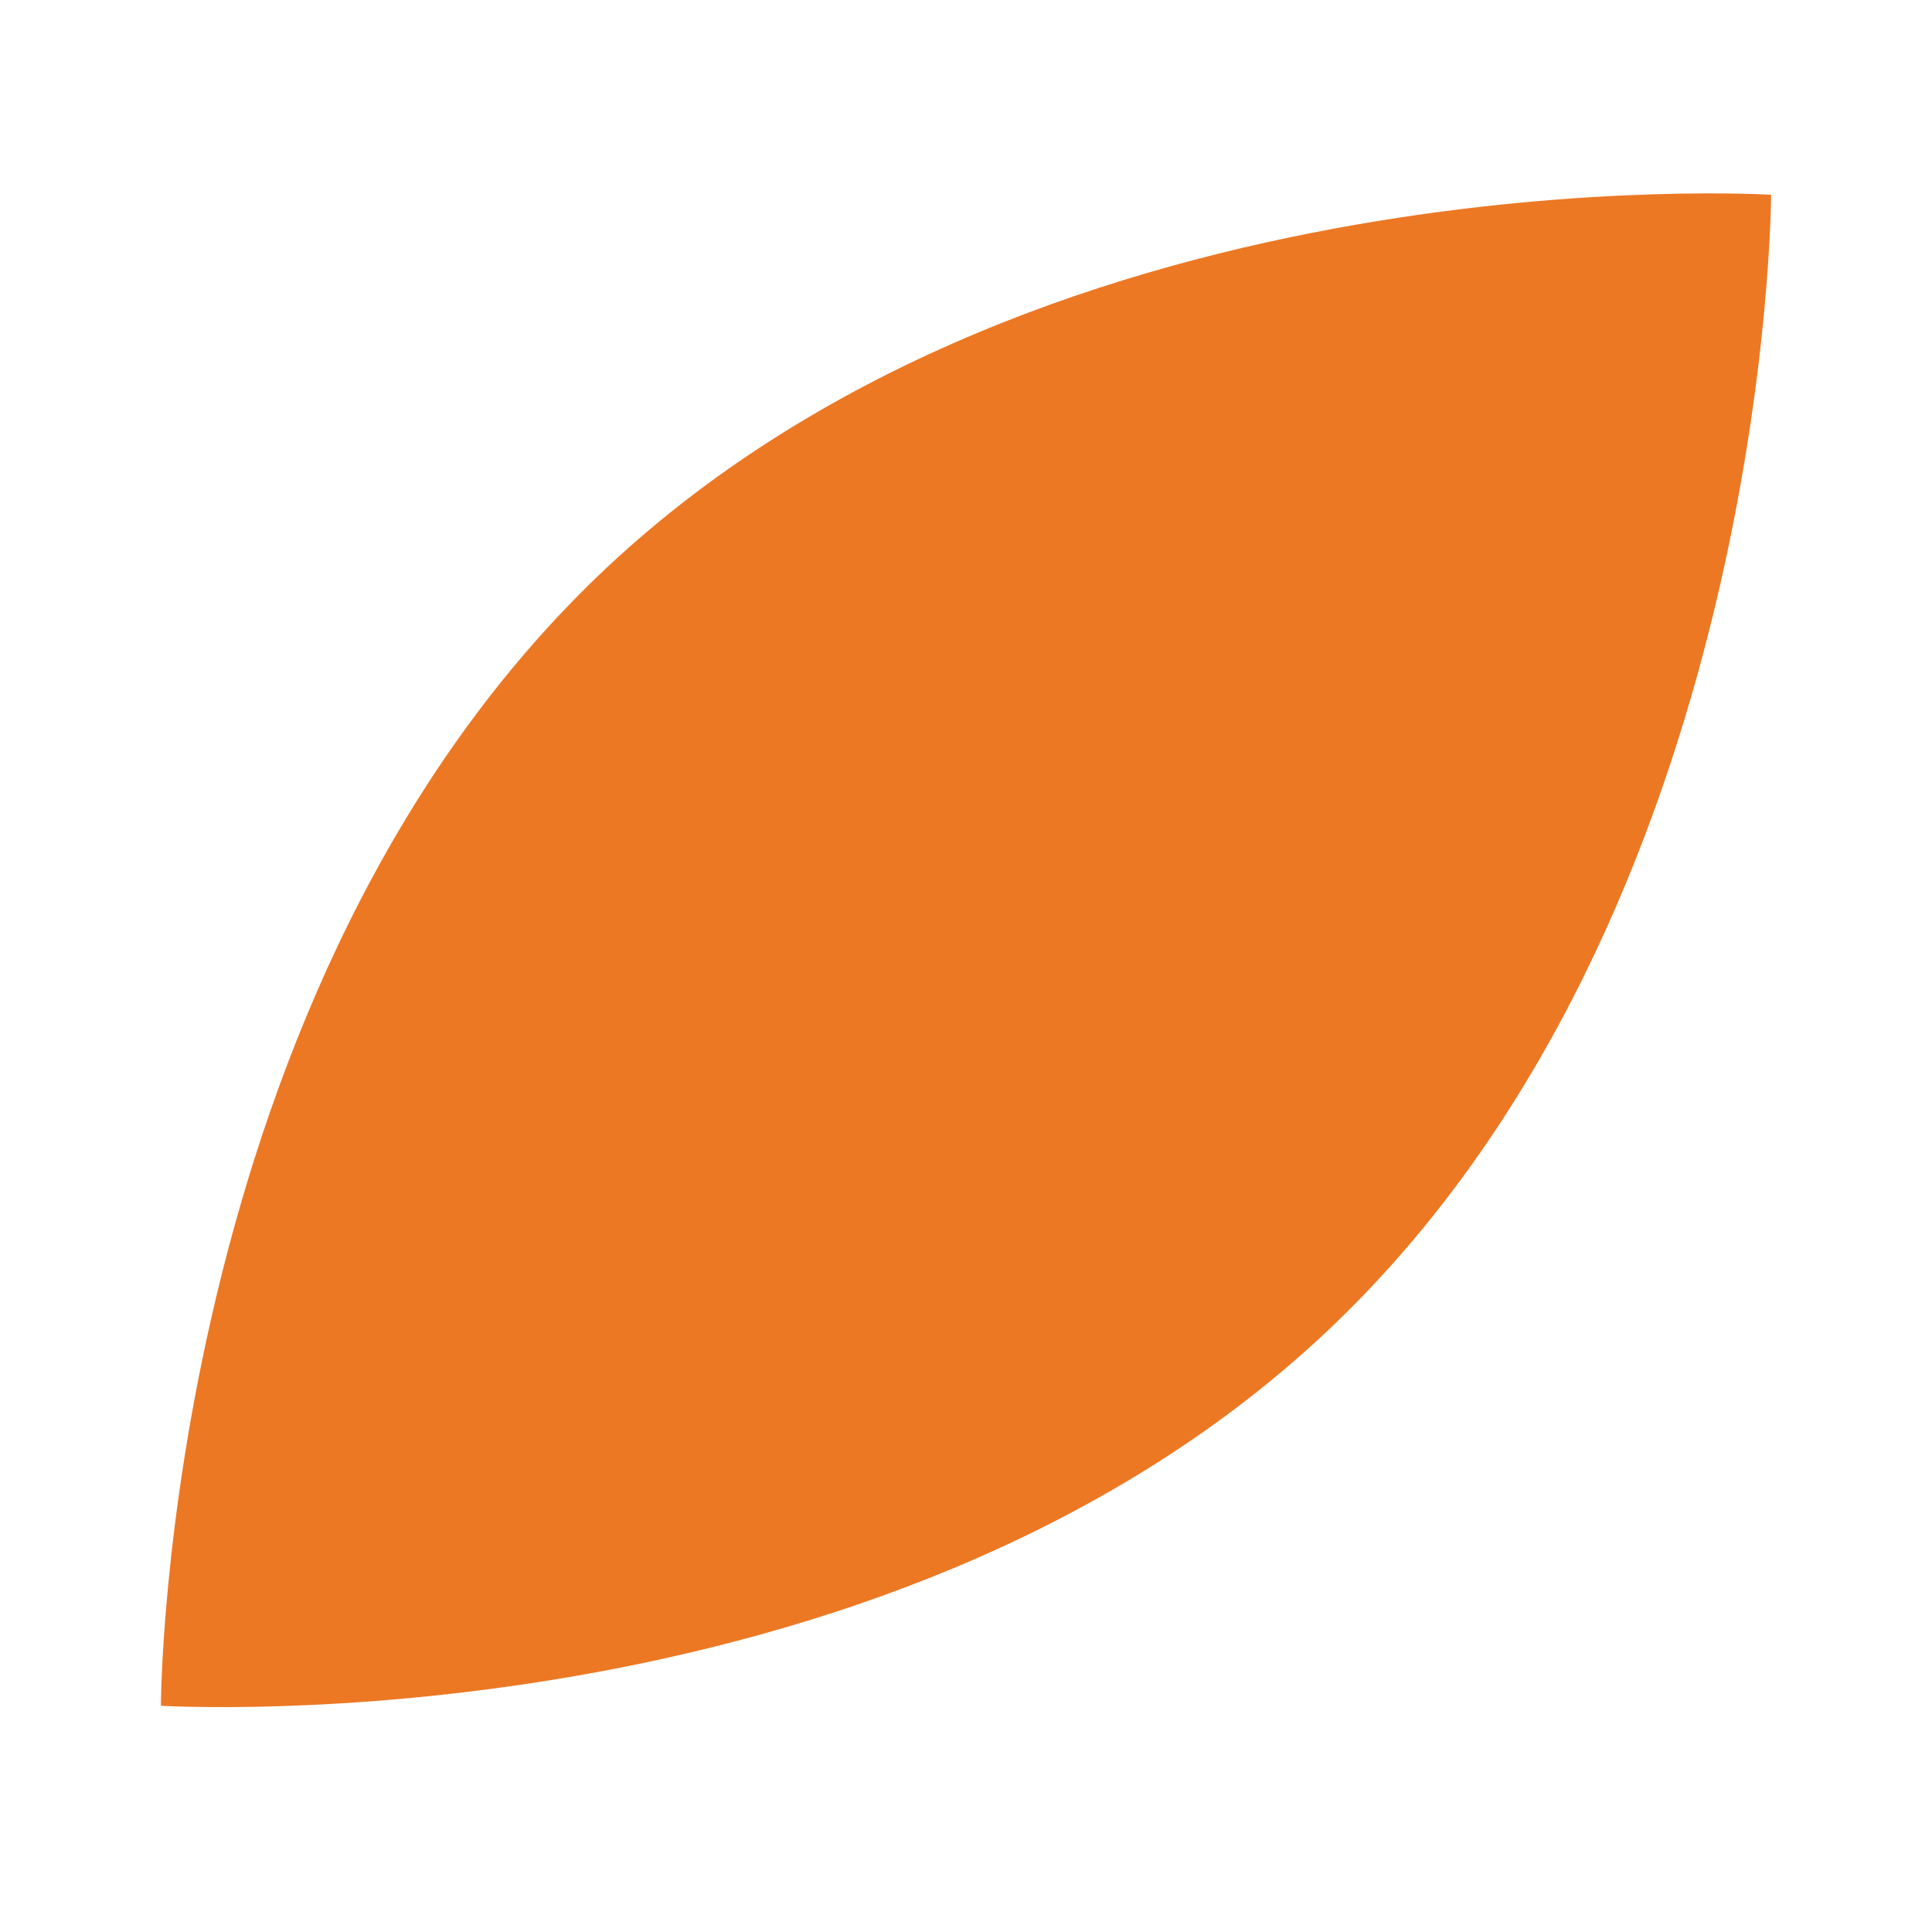
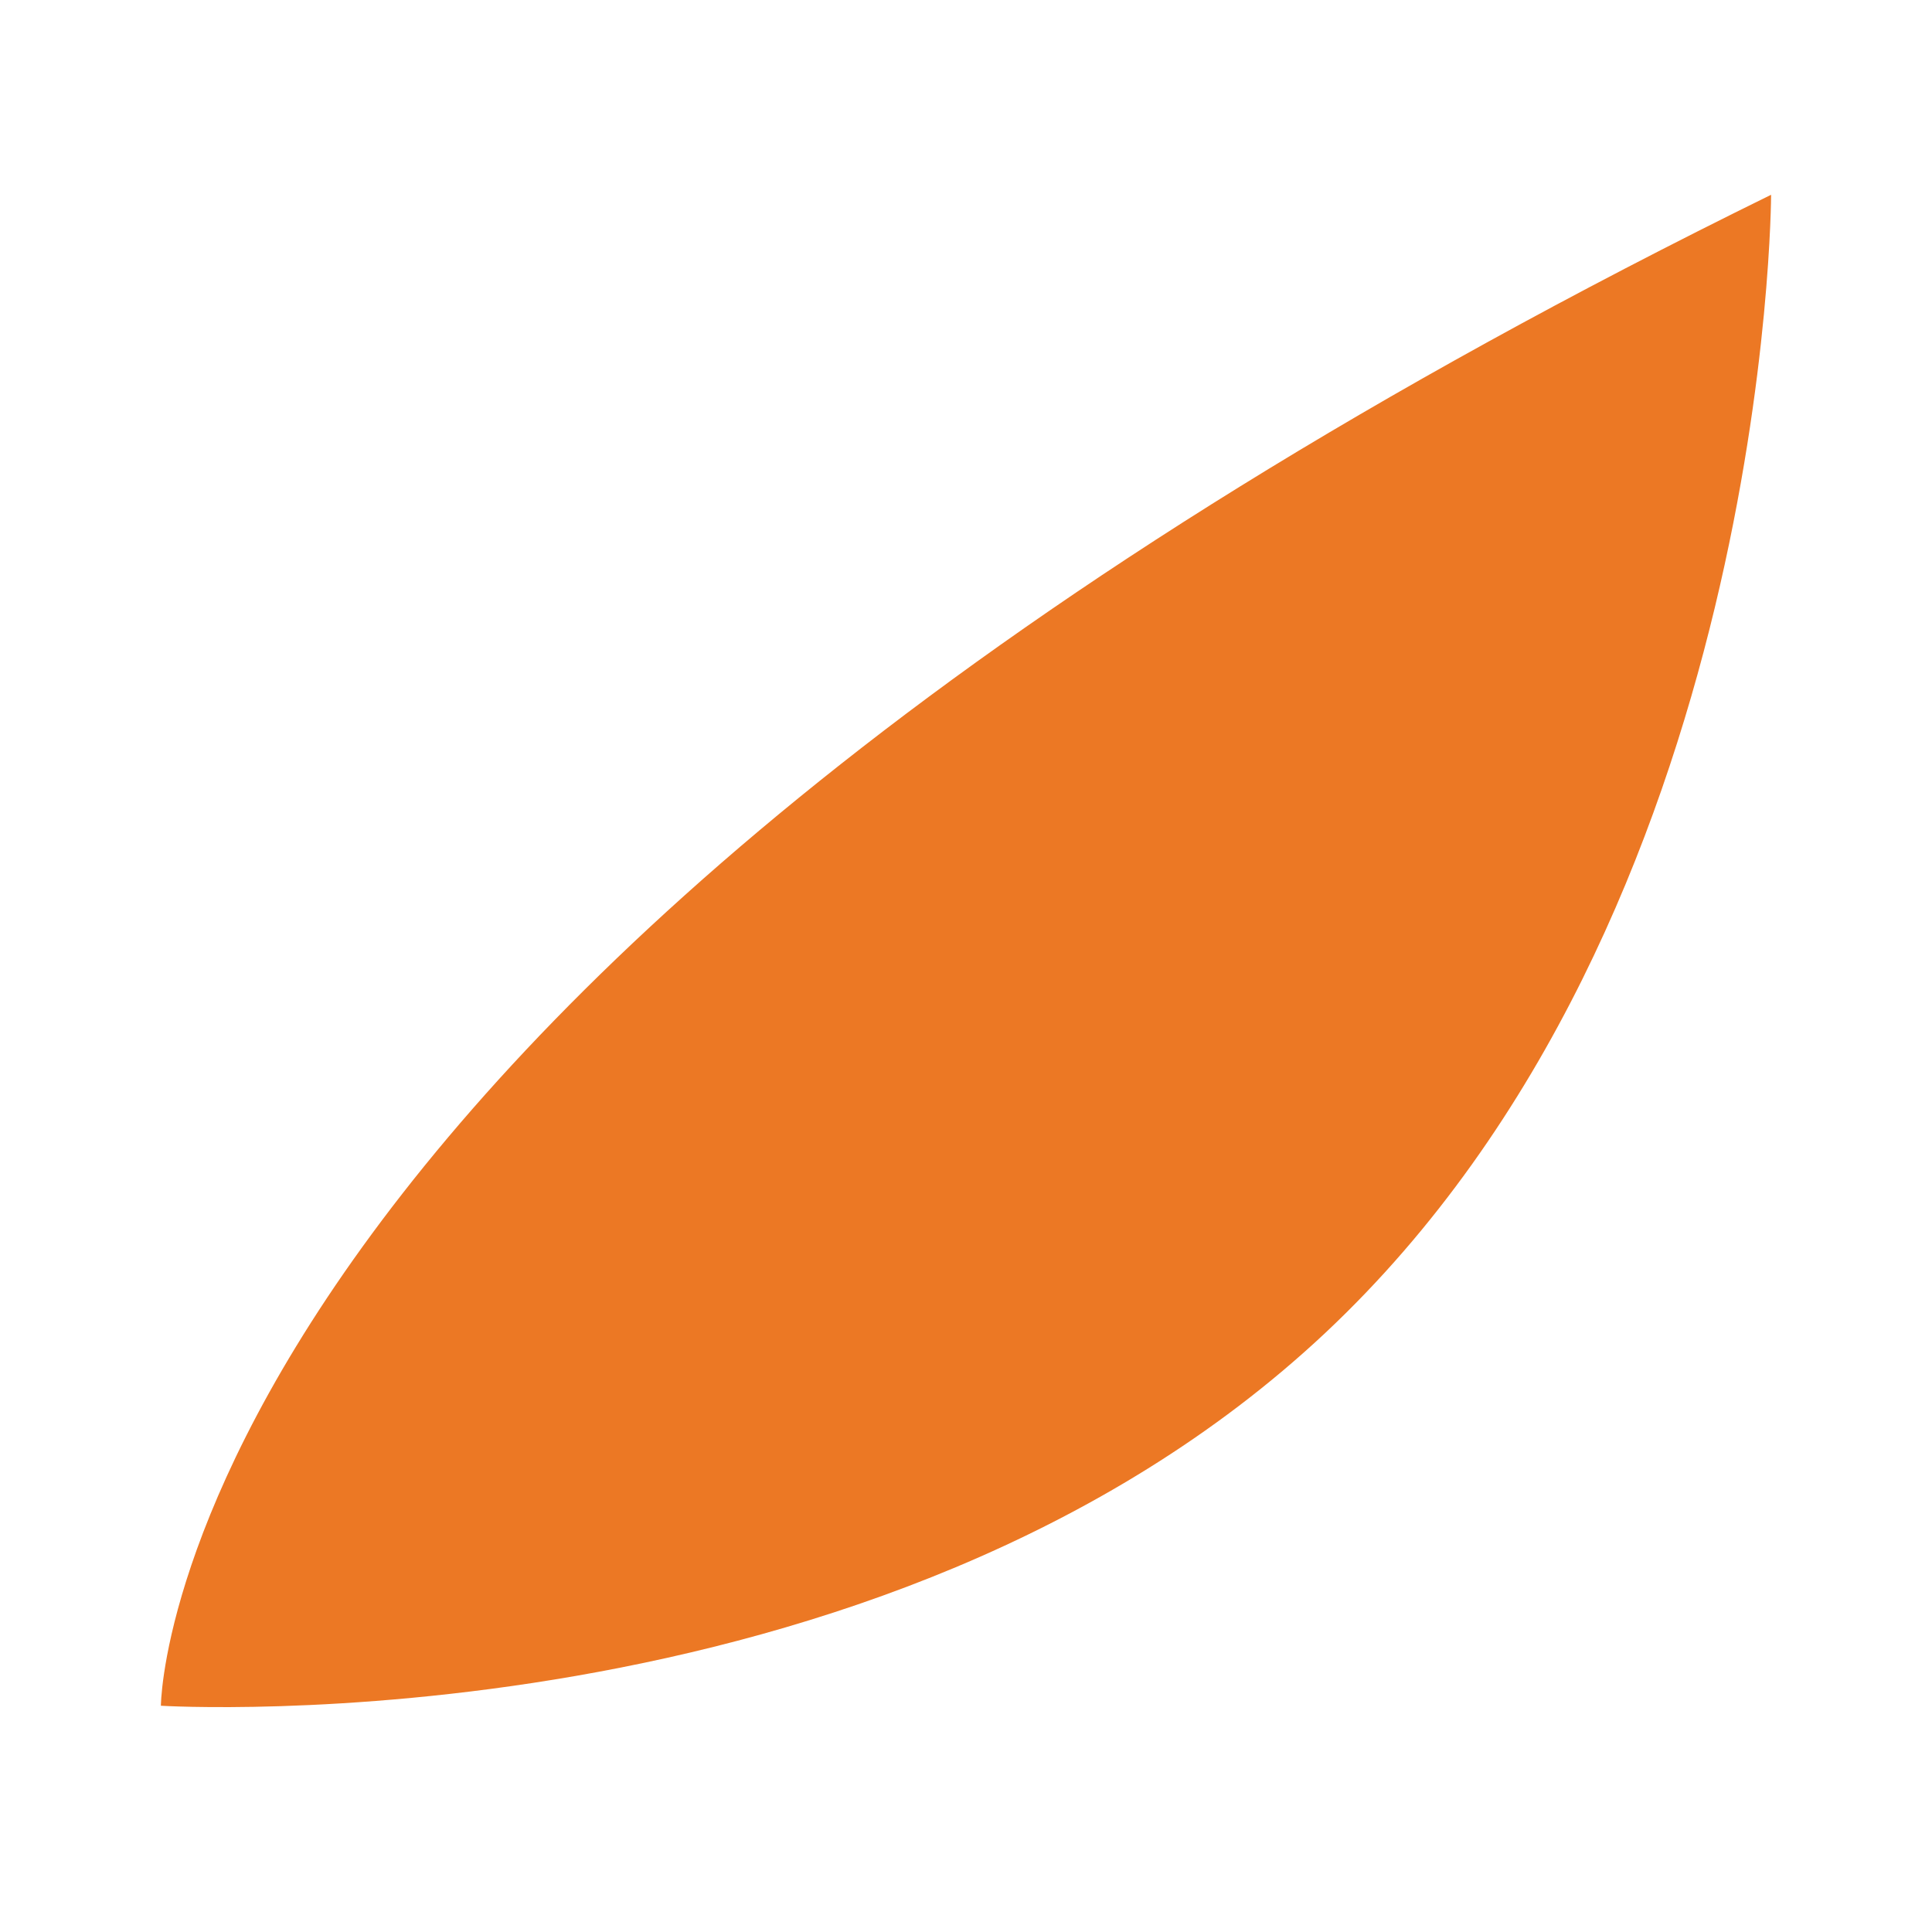
<svg xmlns="http://www.w3.org/2000/svg" version="1.1" id="Calque_1" x="0px" y="0px" width="28.35px" height="28.35px" viewBox="0 0 28.35 28.35" enable-background="new 0 0 28.35 28.35" xml:space="preserve">
-   <path fill="#EC7824" d="M19.446,19.56c6.523-6.123,6.543-16.702,6.543-16.702S15.431,2.206,8.905,8.328  C2.38,14.451,2.361,25.03,2.361,25.03S12.921,25.683,19.446,19.56L19.446,19.56z" />
+   <path fill="#EC7824" d="M19.446,19.56c6.523-6.123,6.543-16.702,6.543-16.702C2.38,14.451,2.361,25.03,2.361,25.03S12.921,25.683,19.446,19.56L19.446,19.56z" />
</svg>